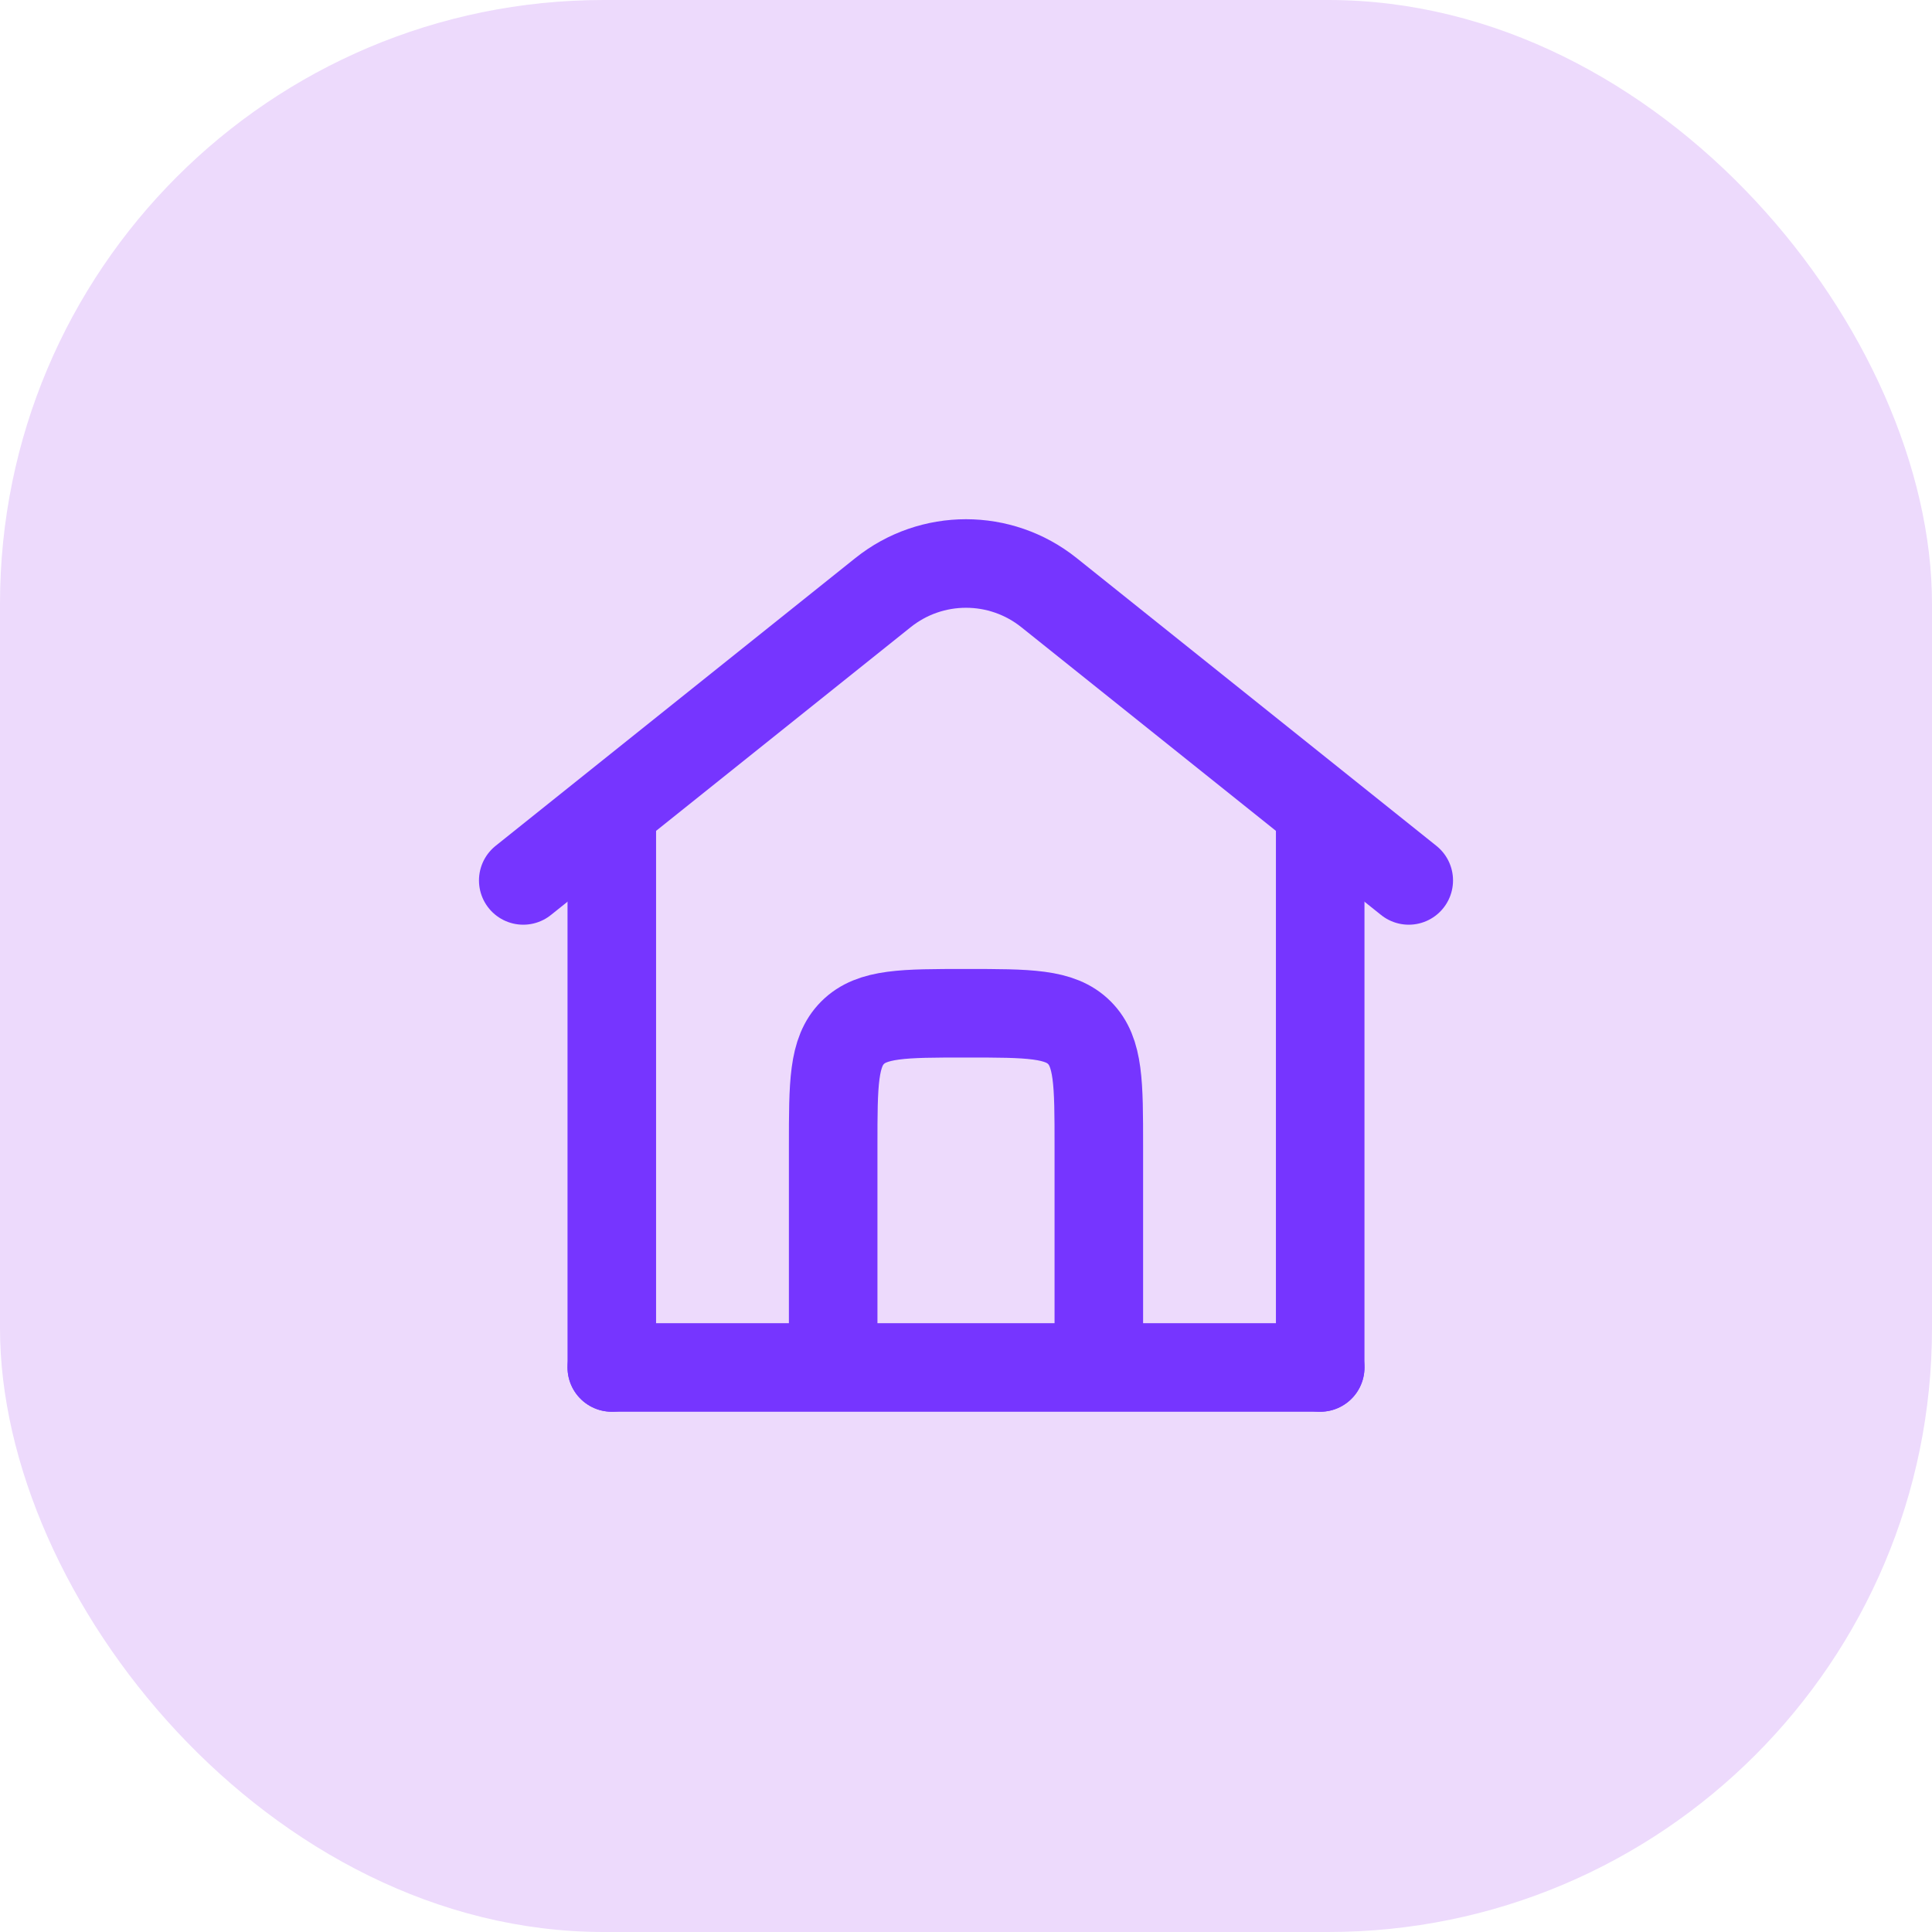
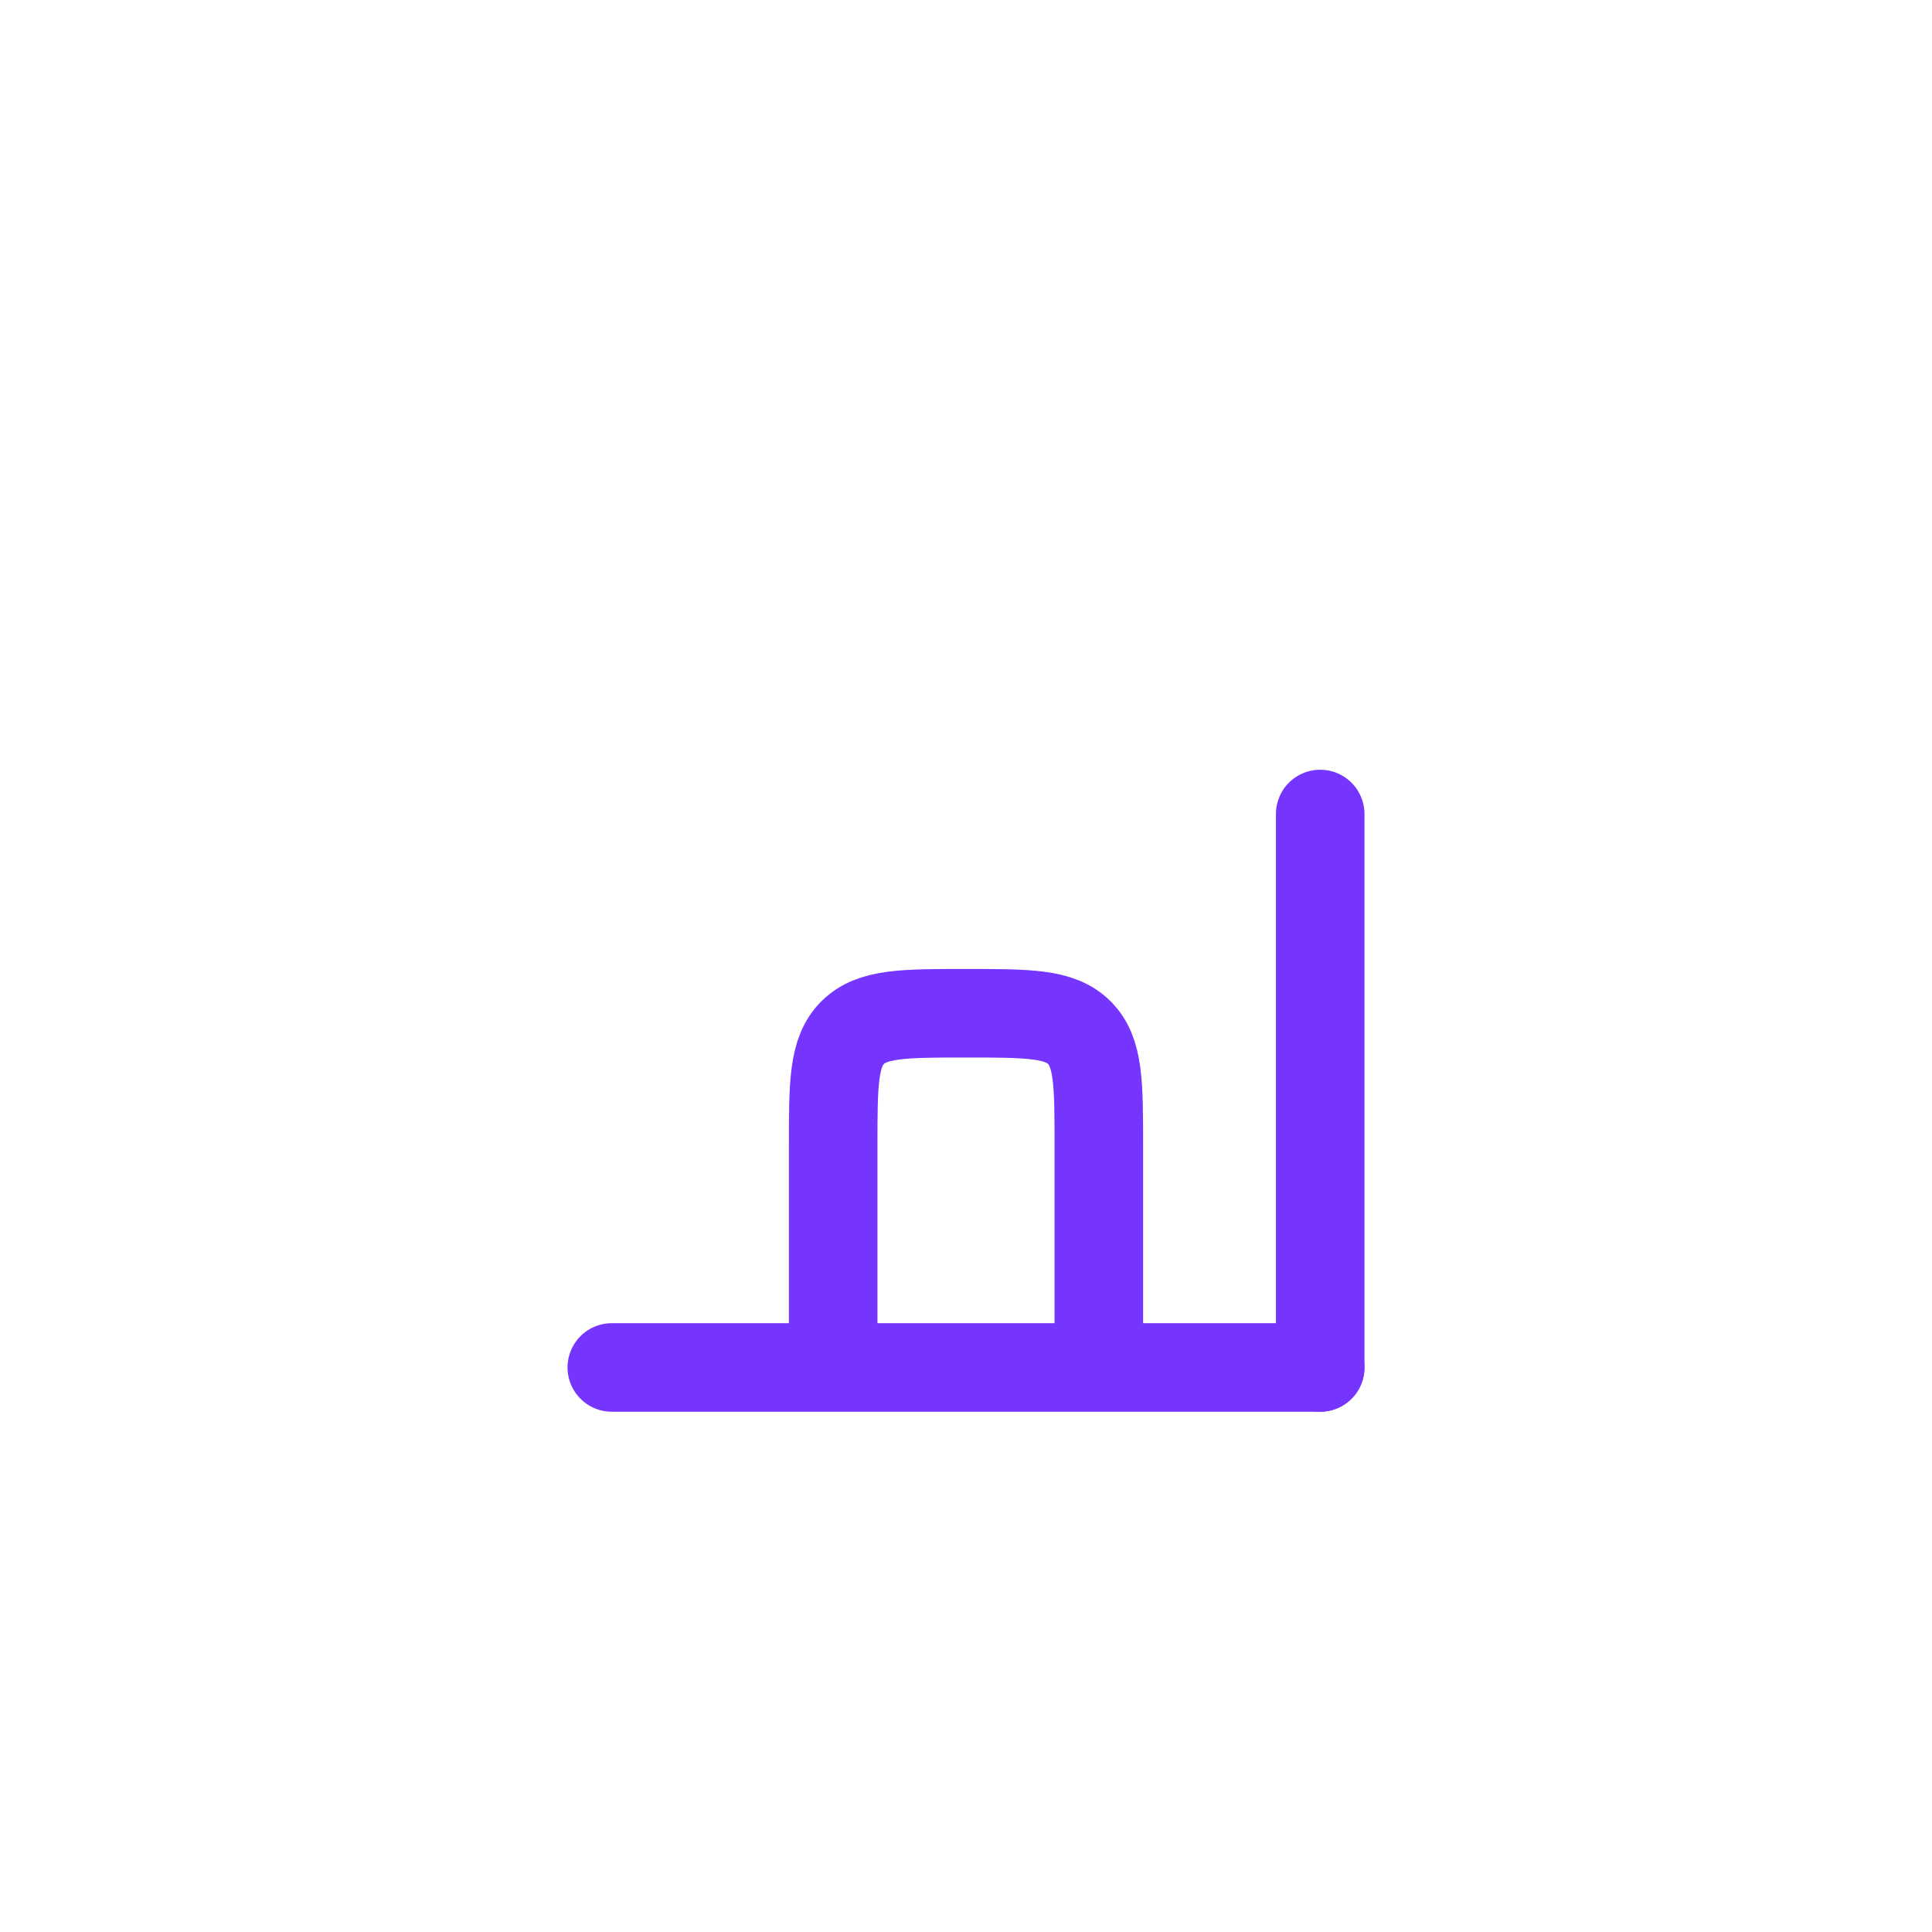
<svg xmlns="http://www.w3.org/2000/svg" width="48" height="48" viewBox="0 0 48 48" fill="none">
-   <rect width="48" height="48" rx="15" fill="#EDDAFC" />
  <path d="M32.8 33.974L15.2 33.974" stroke="#7635FF" stroke-width="2.2" stroke-linecap="round" />
-   <path d="M13 21.874L21.939 14.723C23.144 13.759 24.856 13.759 26.061 14.723L35 21.874" stroke="#7635FF" stroke-width="2.2" stroke-linecap="round" />
-   <path d="M15.2 33.974V20.224" stroke="#7635FF" stroke-width="2.2" stroke-linecap="round" />
  <path d="M32.8 33.974V20.224" stroke="#7635FF" stroke-width="2.2" stroke-linecap="round" />
  <path d="M27.3 33.974V28.474C27.3 26.918 27.3 26.14 26.817 25.657C26.334 25.174 25.556 25.174 24 25.174C22.445 25.174 21.667 25.174 21.183 25.657C20.7 26.14 20.7 26.918 20.7 28.474V33.974" stroke="#7635FF" stroke-width="2.2" />
</svg>